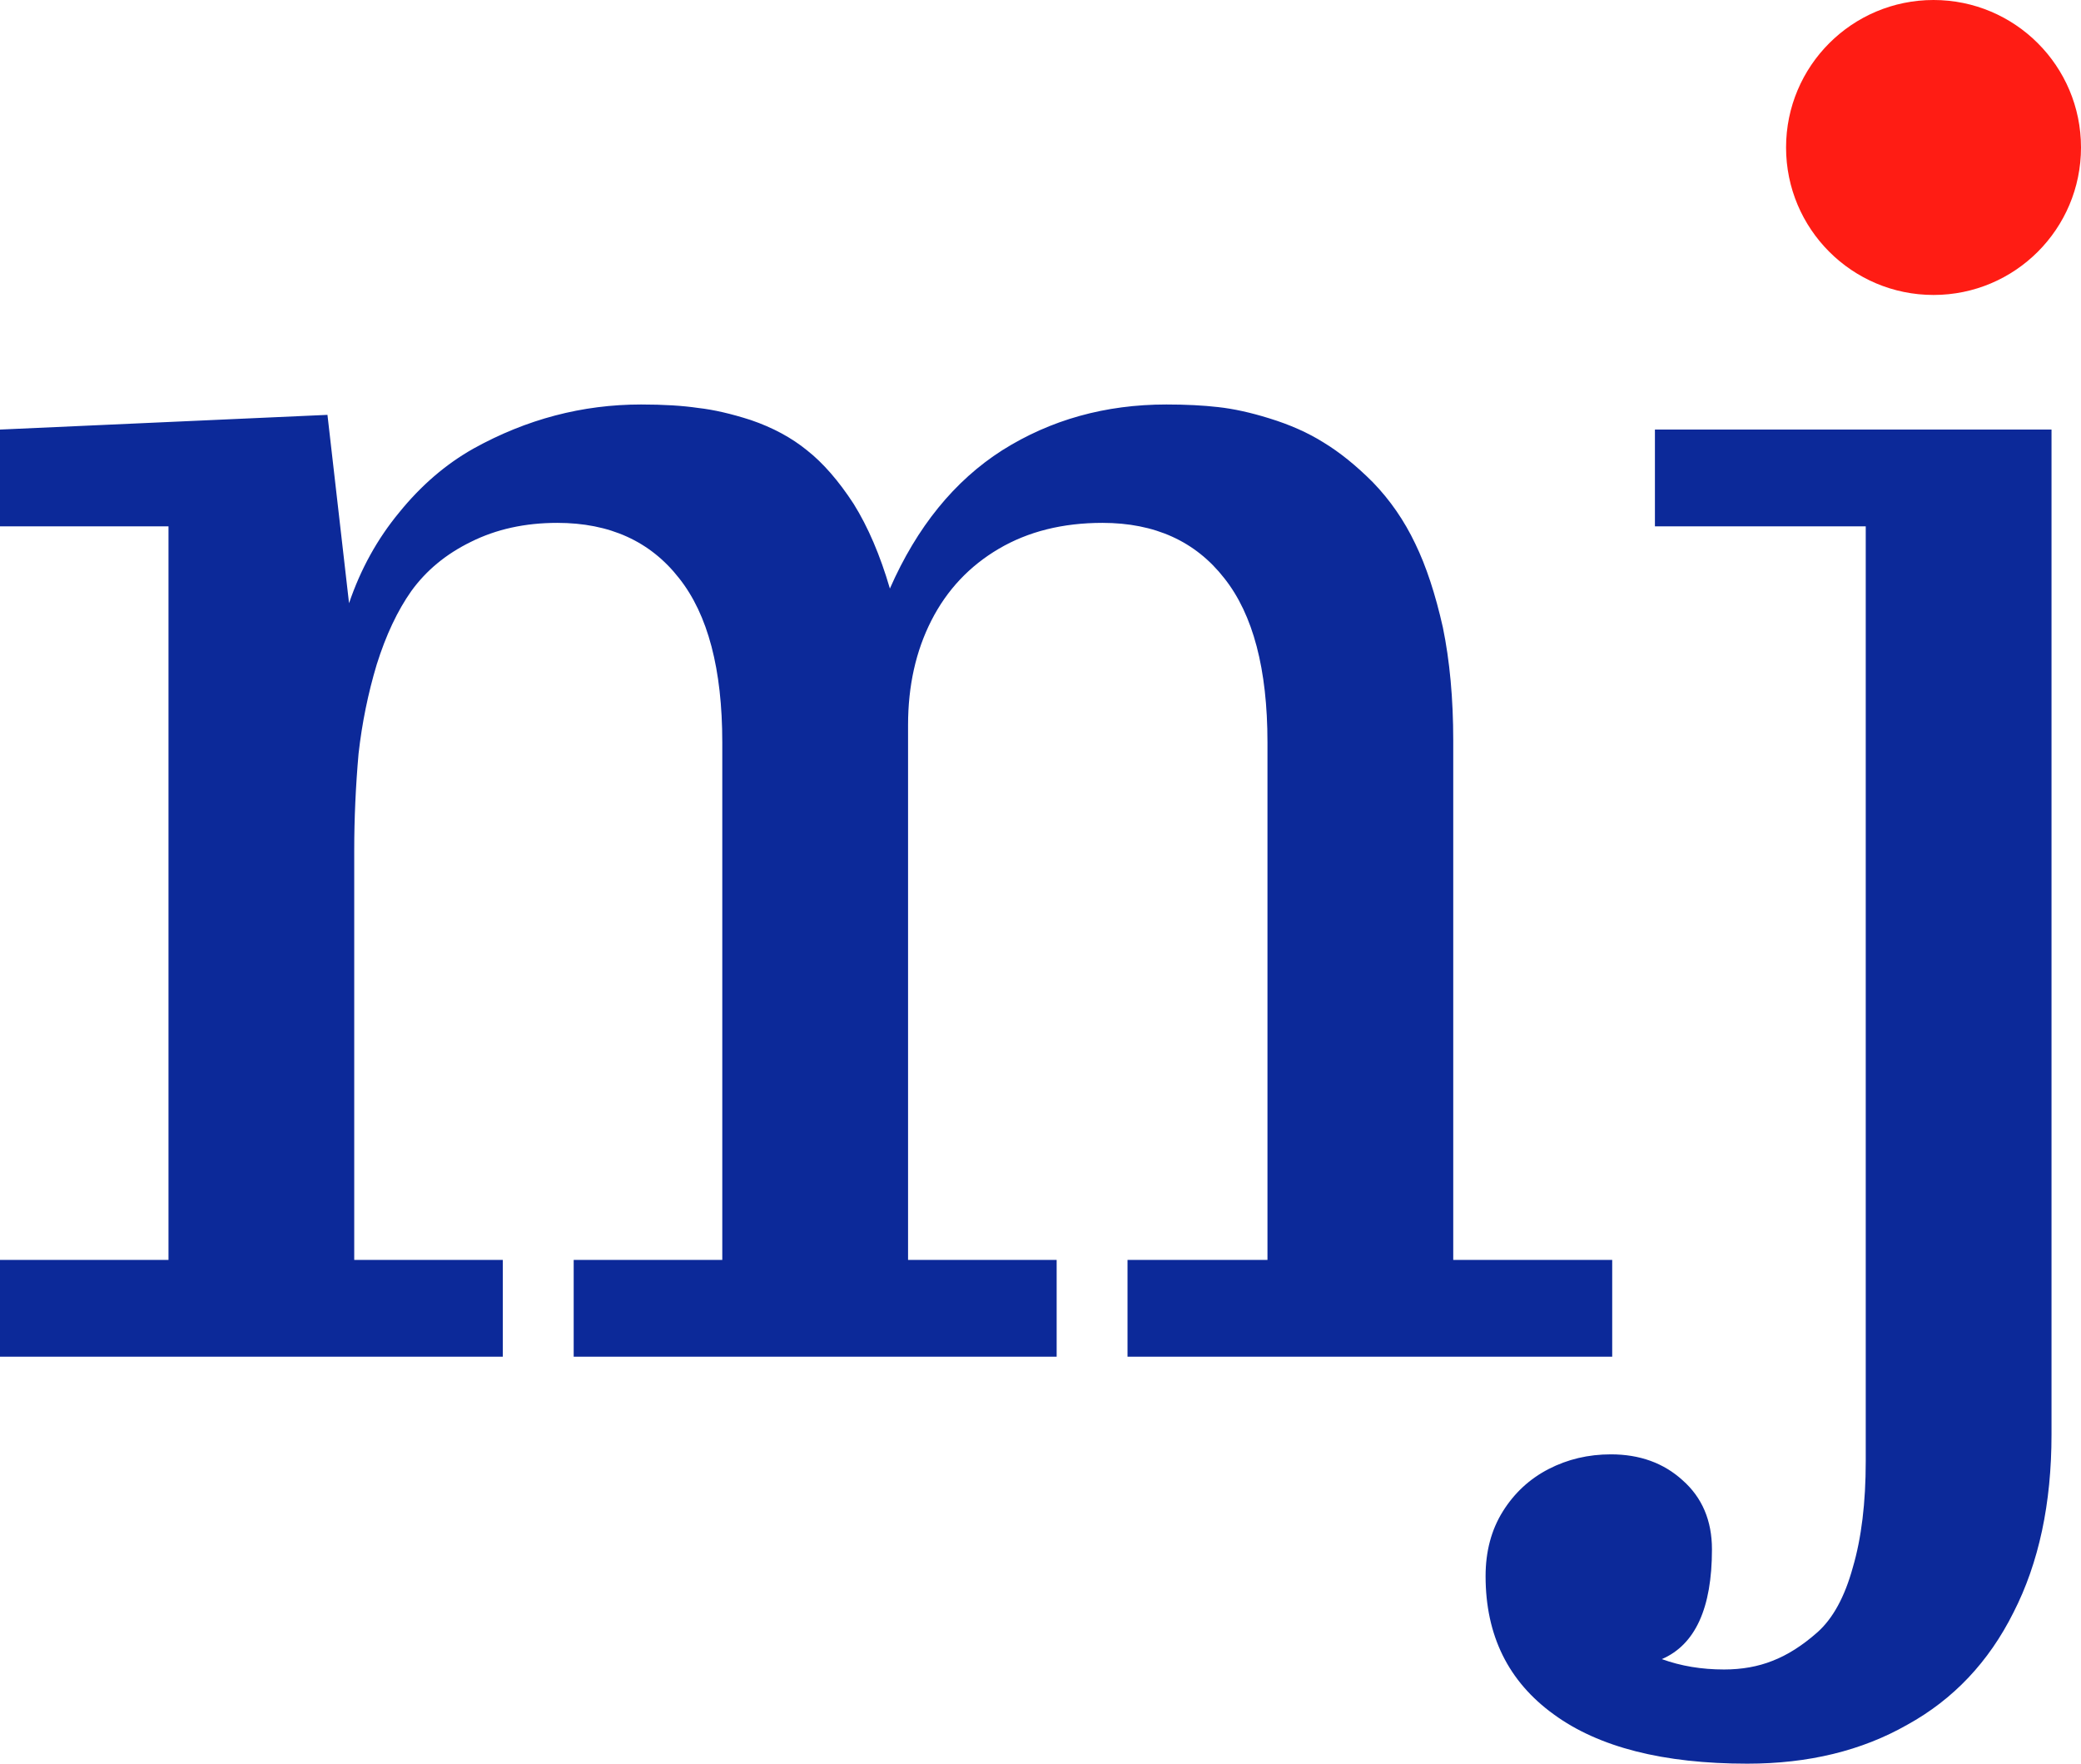
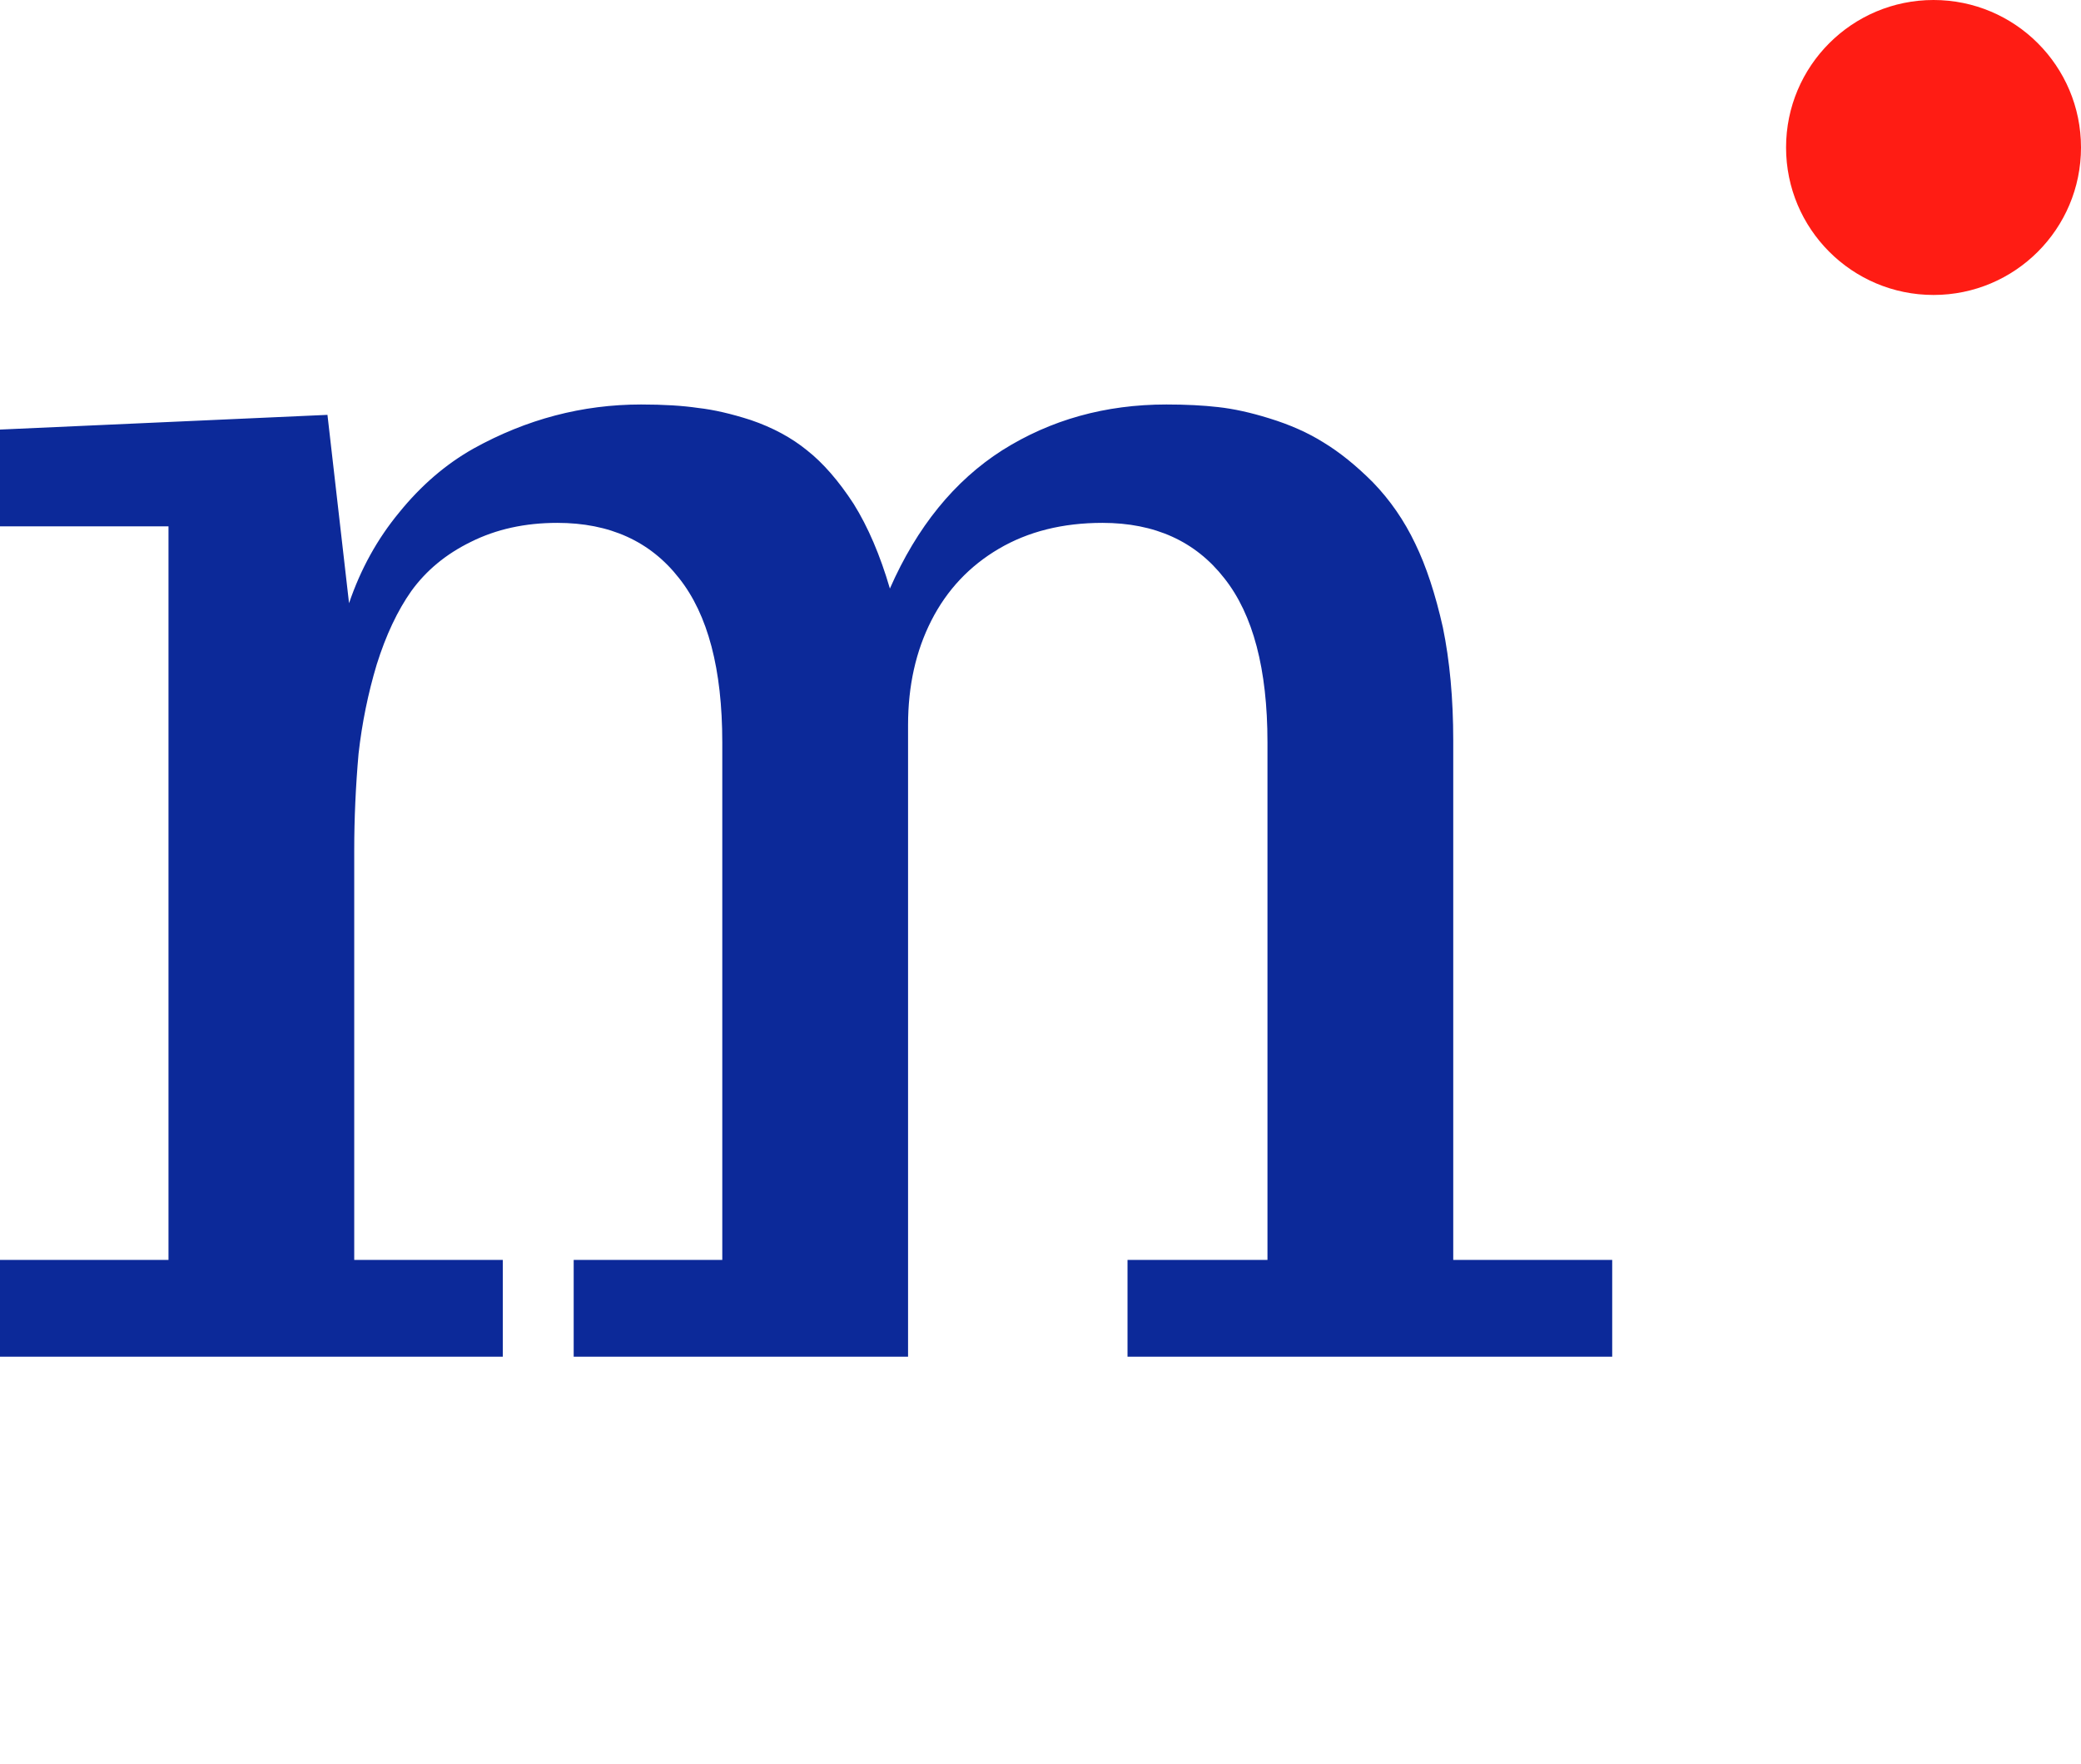
<svg xmlns="http://www.w3.org/2000/svg" width="59" height="50" viewBox="0 0 59 50" fill="none">
-   <path d="M0 35.718H4.777V14.921H0V12.178L9.284 11.761L9.896 17.101C10.223 16.138 10.696 15.28 11.317 14.529C11.938 13.762 12.64 13.158 13.424 12.717C14.926 11.884 16.51 11.467 18.176 11.467C18.813 11.467 19.352 11.5 19.792 11.565C20.233 11.614 20.731 11.729 21.287 11.908C21.907 12.12 22.438 12.406 22.879 12.765C23.336 13.125 23.777 13.631 24.202 14.284C24.61 14.938 24.953 15.738 25.23 16.685C25.998 14.938 27.059 13.631 28.415 12.765C29.787 11.9 31.338 11.467 33.069 11.467C33.624 11.467 34.114 11.492 34.539 11.541C34.98 11.59 35.461 11.696 35.984 11.859C36.572 12.039 37.086 12.268 37.527 12.545C37.984 12.823 38.45 13.198 38.923 13.672C39.413 14.178 39.813 14.758 40.124 15.411C40.434 16.048 40.695 16.84 40.908 17.787C41.103 18.734 41.202 19.804 41.202 20.996V35.718H45.709V38.461H31.967V35.718H35.935V21.045C35.935 18.971 35.527 17.42 34.71 16.391C33.894 15.346 32.742 14.823 31.256 14.823C30.13 14.823 29.15 15.068 28.317 15.558C27.484 16.048 26.847 16.726 26.406 17.591C25.965 18.457 25.745 19.445 25.745 20.555V35.718H29.958V38.461H16.265V35.718H20.478V21.045C20.478 18.971 20.07 17.42 19.253 16.391C18.437 15.346 17.286 14.823 15.8 14.823C14.885 14.823 14.069 15.003 13.35 15.362C12.648 15.705 12.085 16.17 11.66 16.758C11.268 17.314 10.941 18.008 10.68 18.84C10.435 19.657 10.264 20.498 10.166 21.363C10.084 22.294 10.043 23.209 10.043 24.107V35.718H14.256V38.461H0V35.718Z" fill="#0C2999" />
-   <path d="M54.808 7.548C54.155 7.548 53.55 7.385 52.995 7.058C52.44 6.732 51.999 6.291 51.672 5.735C51.346 5.18 51.182 4.584 51.182 3.947C51.182 3.278 51.346 2.665 51.672 2.11C51.999 1.539 52.44 1.089 52.995 0.763C53.55 0.436 54.155 0.273 54.808 0.273C55.445 0.273 56.041 0.444 56.596 0.787C57.168 1.114 57.617 1.563 57.943 2.135C58.286 2.69 58.458 3.294 58.458 3.947C58.458 4.584 58.286 5.18 57.943 5.735C57.617 6.291 57.168 6.732 56.596 7.058C56.041 7.385 55.445 7.548 54.808 7.548ZM49.541 49.999C47.157 49.999 45.328 49.533 44.054 48.603C42.764 47.672 42.119 46.365 42.119 44.683C42.119 43.981 42.282 43.369 42.609 42.846C42.936 42.324 43.368 41.924 43.907 41.646C44.446 41.368 45.034 41.23 45.671 41.23C46.487 41.23 47.165 41.474 47.704 41.964C48.259 42.454 48.537 43.108 48.537 43.924C48.537 45.59 48.063 46.627 47.116 47.035C47.655 47.231 48.243 47.329 48.88 47.329C49.386 47.329 49.843 47.247 50.252 47.084C50.676 46.921 51.101 46.651 51.525 46.276C51.966 45.884 52.301 45.271 52.53 44.438C52.775 43.606 52.897 42.601 52.897 41.425V14.921H46.92V12.178H58.164V40.666C58.164 42.626 57.804 44.308 57.086 45.712C56.384 47.117 55.379 48.178 54.073 48.897C52.783 49.632 51.272 49.999 49.541 49.999Z" fill="#0C2999" />
+   <path d="M0 35.718H4.777V14.921H0V12.178L9.284 11.761L9.896 17.101C10.223 16.138 10.696 15.28 11.317 14.529C11.938 13.762 12.64 13.158 13.424 12.717C14.926 11.884 16.51 11.467 18.176 11.467C18.813 11.467 19.352 11.5 19.792 11.565C20.233 11.614 20.731 11.729 21.287 11.908C21.907 12.12 22.438 12.406 22.879 12.765C23.336 13.125 23.777 13.631 24.202 14.284C24.61 14.938 24.953 15.738 25.23 16.685C25.998 14.938 27.059 13.631 28.415 12.765C29.787 11.9 31.338 11.467 33.069 11.467C33.624 11.467 34.114 11.492 34.539 11.541C34.98 11.59 35.461 11.696 35.984 11.859C36.572 12.039 37.086 12.268 37.527 12.545C37.984 12.823 38.45 13.198 38.923 13.672C39.413 14.178 39.813 14.758 40.124 15.411C40.434 16.048 40.695 16.84 40.908 17.787C41.103 18.734 41.202 19.804 41.202 20.996V35.718H45.709V38.461H31.967V35.718H35.935V21.045C35.935 18.971 35.527 17.42 34.71 16.391C33.894 15.346 32.742 14.823 31.256 14.823C30.13 14.823 29.15 15.068 28.317 15.558C27.484 16.048 26.847 16.726 26.406 17.591C25.965 18.457 25.745 19.445 25.745 20.555V35.718V38.461H16.265V35.718H20.478V21.045C20.478 18.971 20.07 17.42 19.253 16.391C18.437 15.346 17.286 14.823 15.8 14.823C14.885 14.823 14.069 15.003 13.35 15.362C12.648 15.705 12.085 16.17 11.66 16.758C11.268 17.314 10.941 18.008 10.68 18.84C10.435 19.657 10.264 20.498 10.166 21.363C10.084 22.294 10.043 23.209 10.043 24.107V35.718H14.256V38.461H0V35.718Z" fill="#0C2999" />
  <ellipse cx="54.819" cy="4.181" rx="4.181" ry="4.181" fill="#FF1C14" />
</svg>